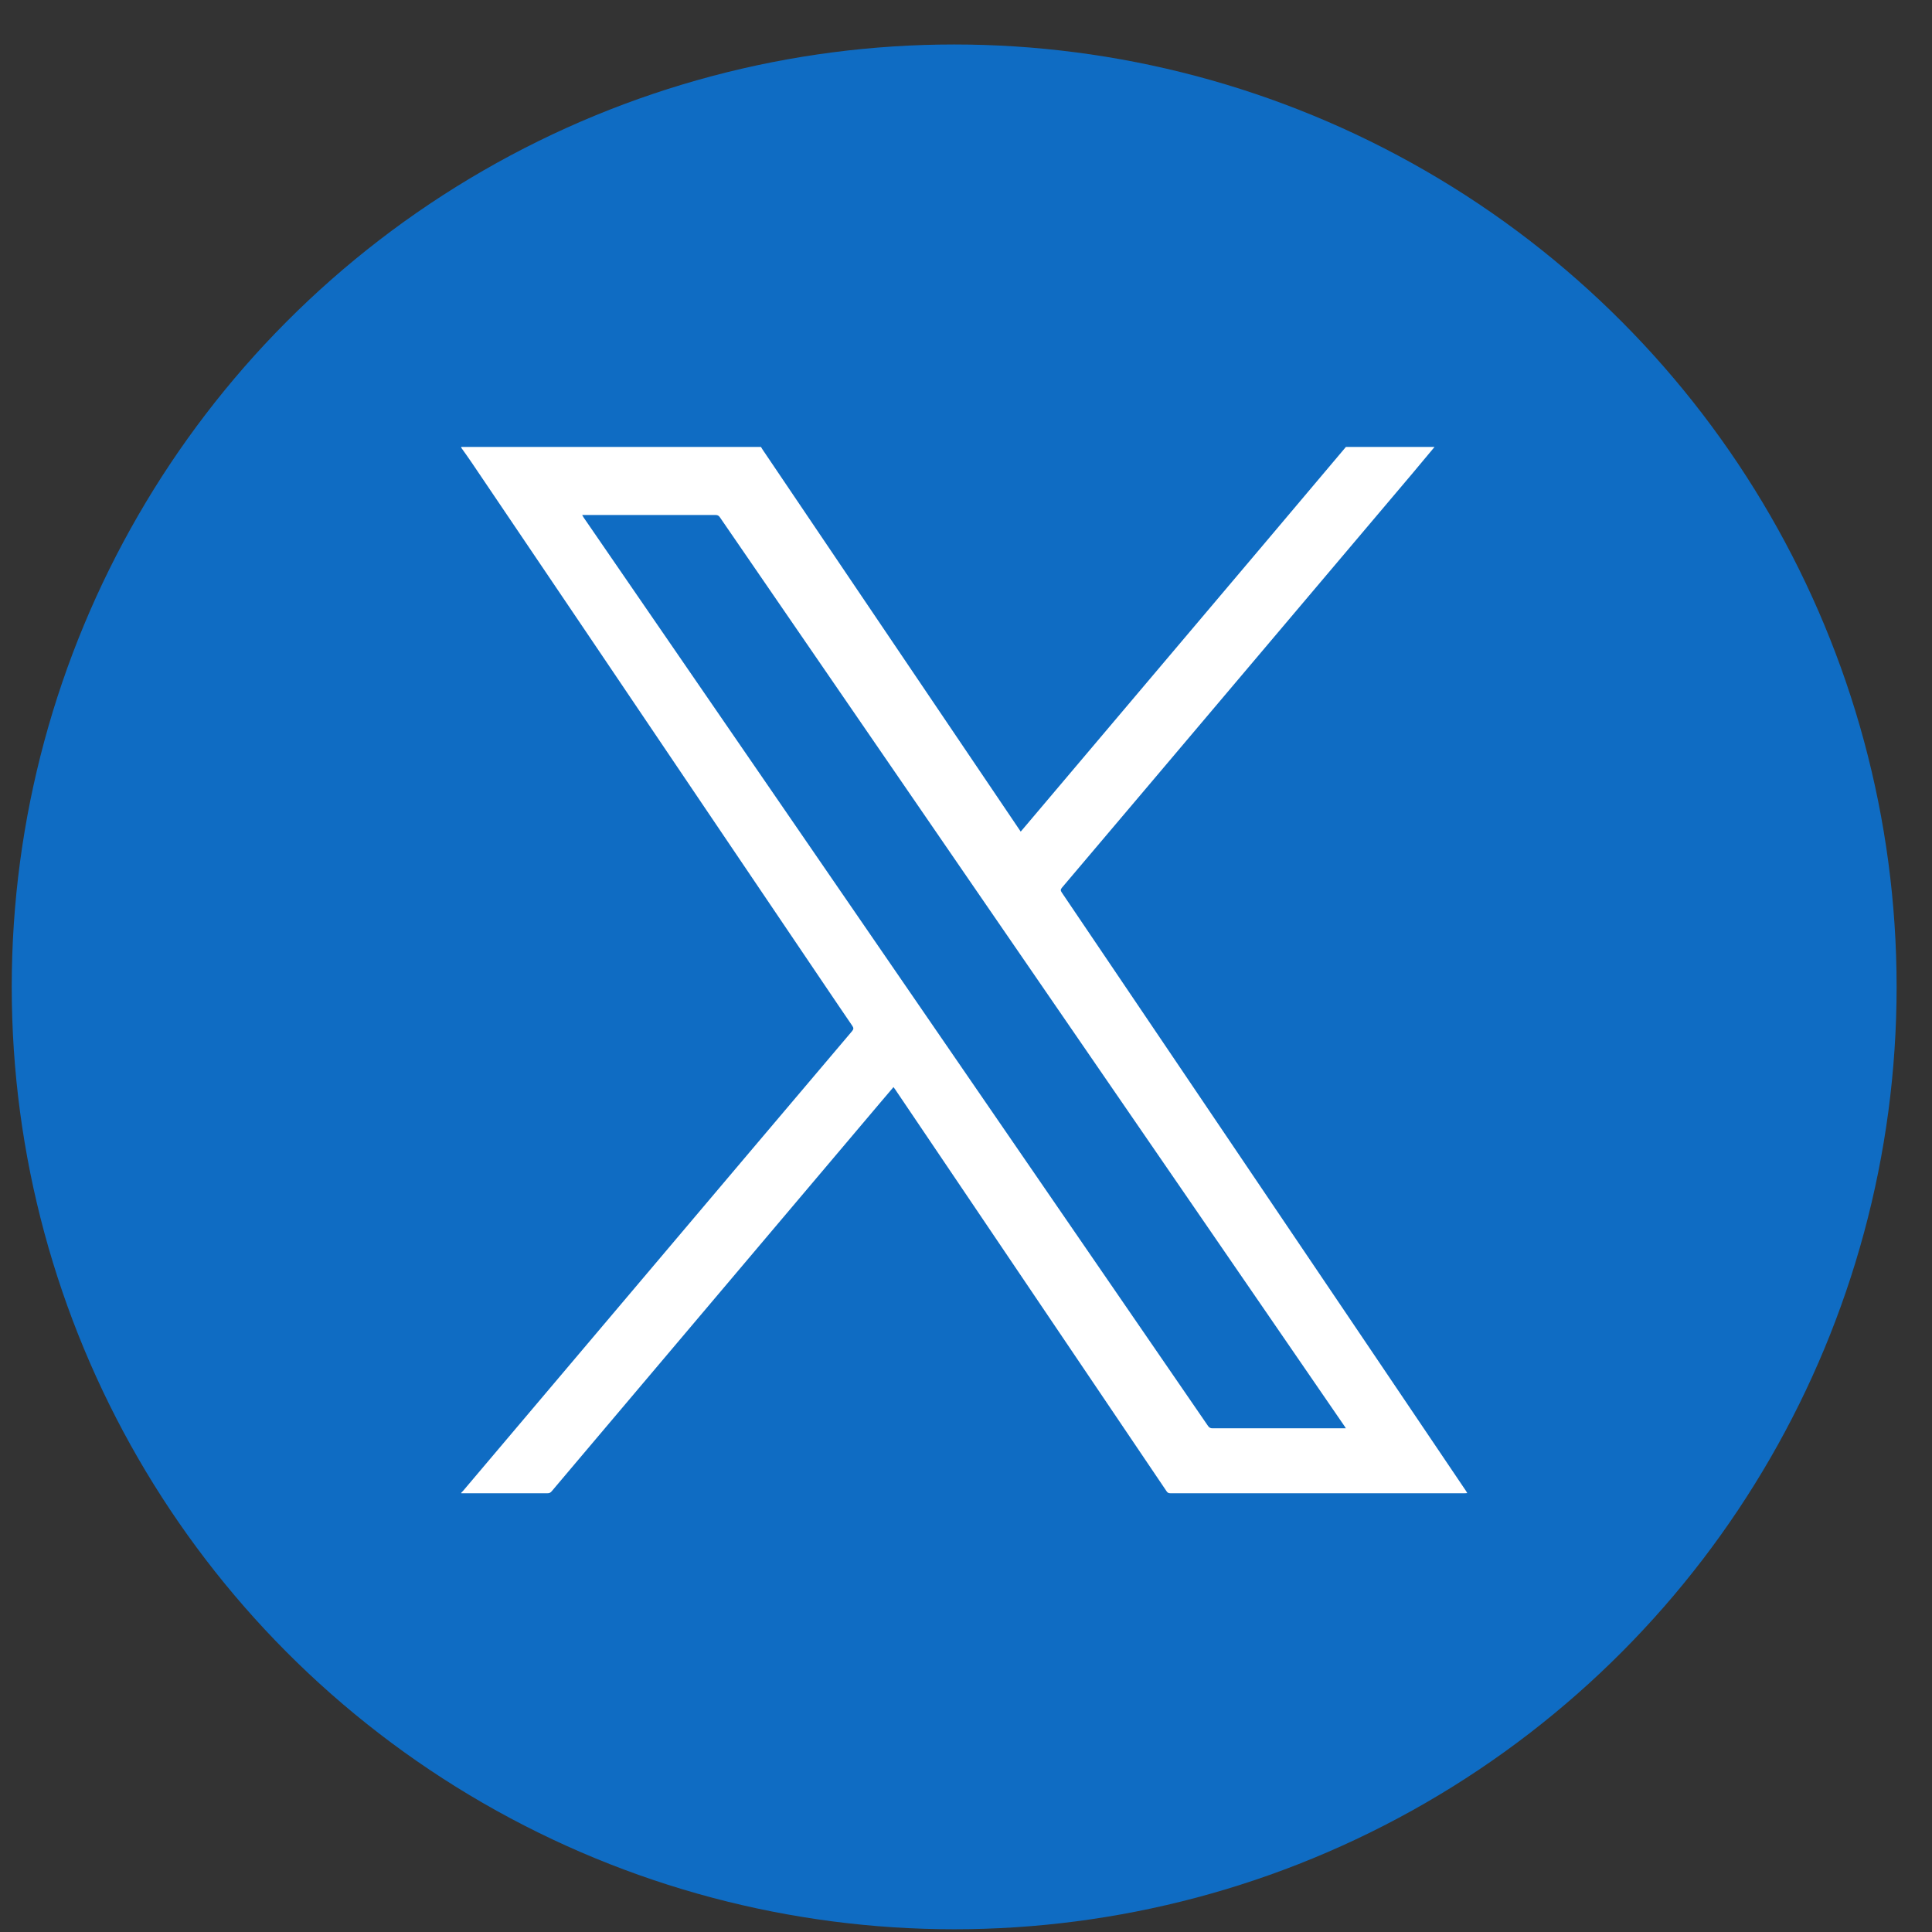
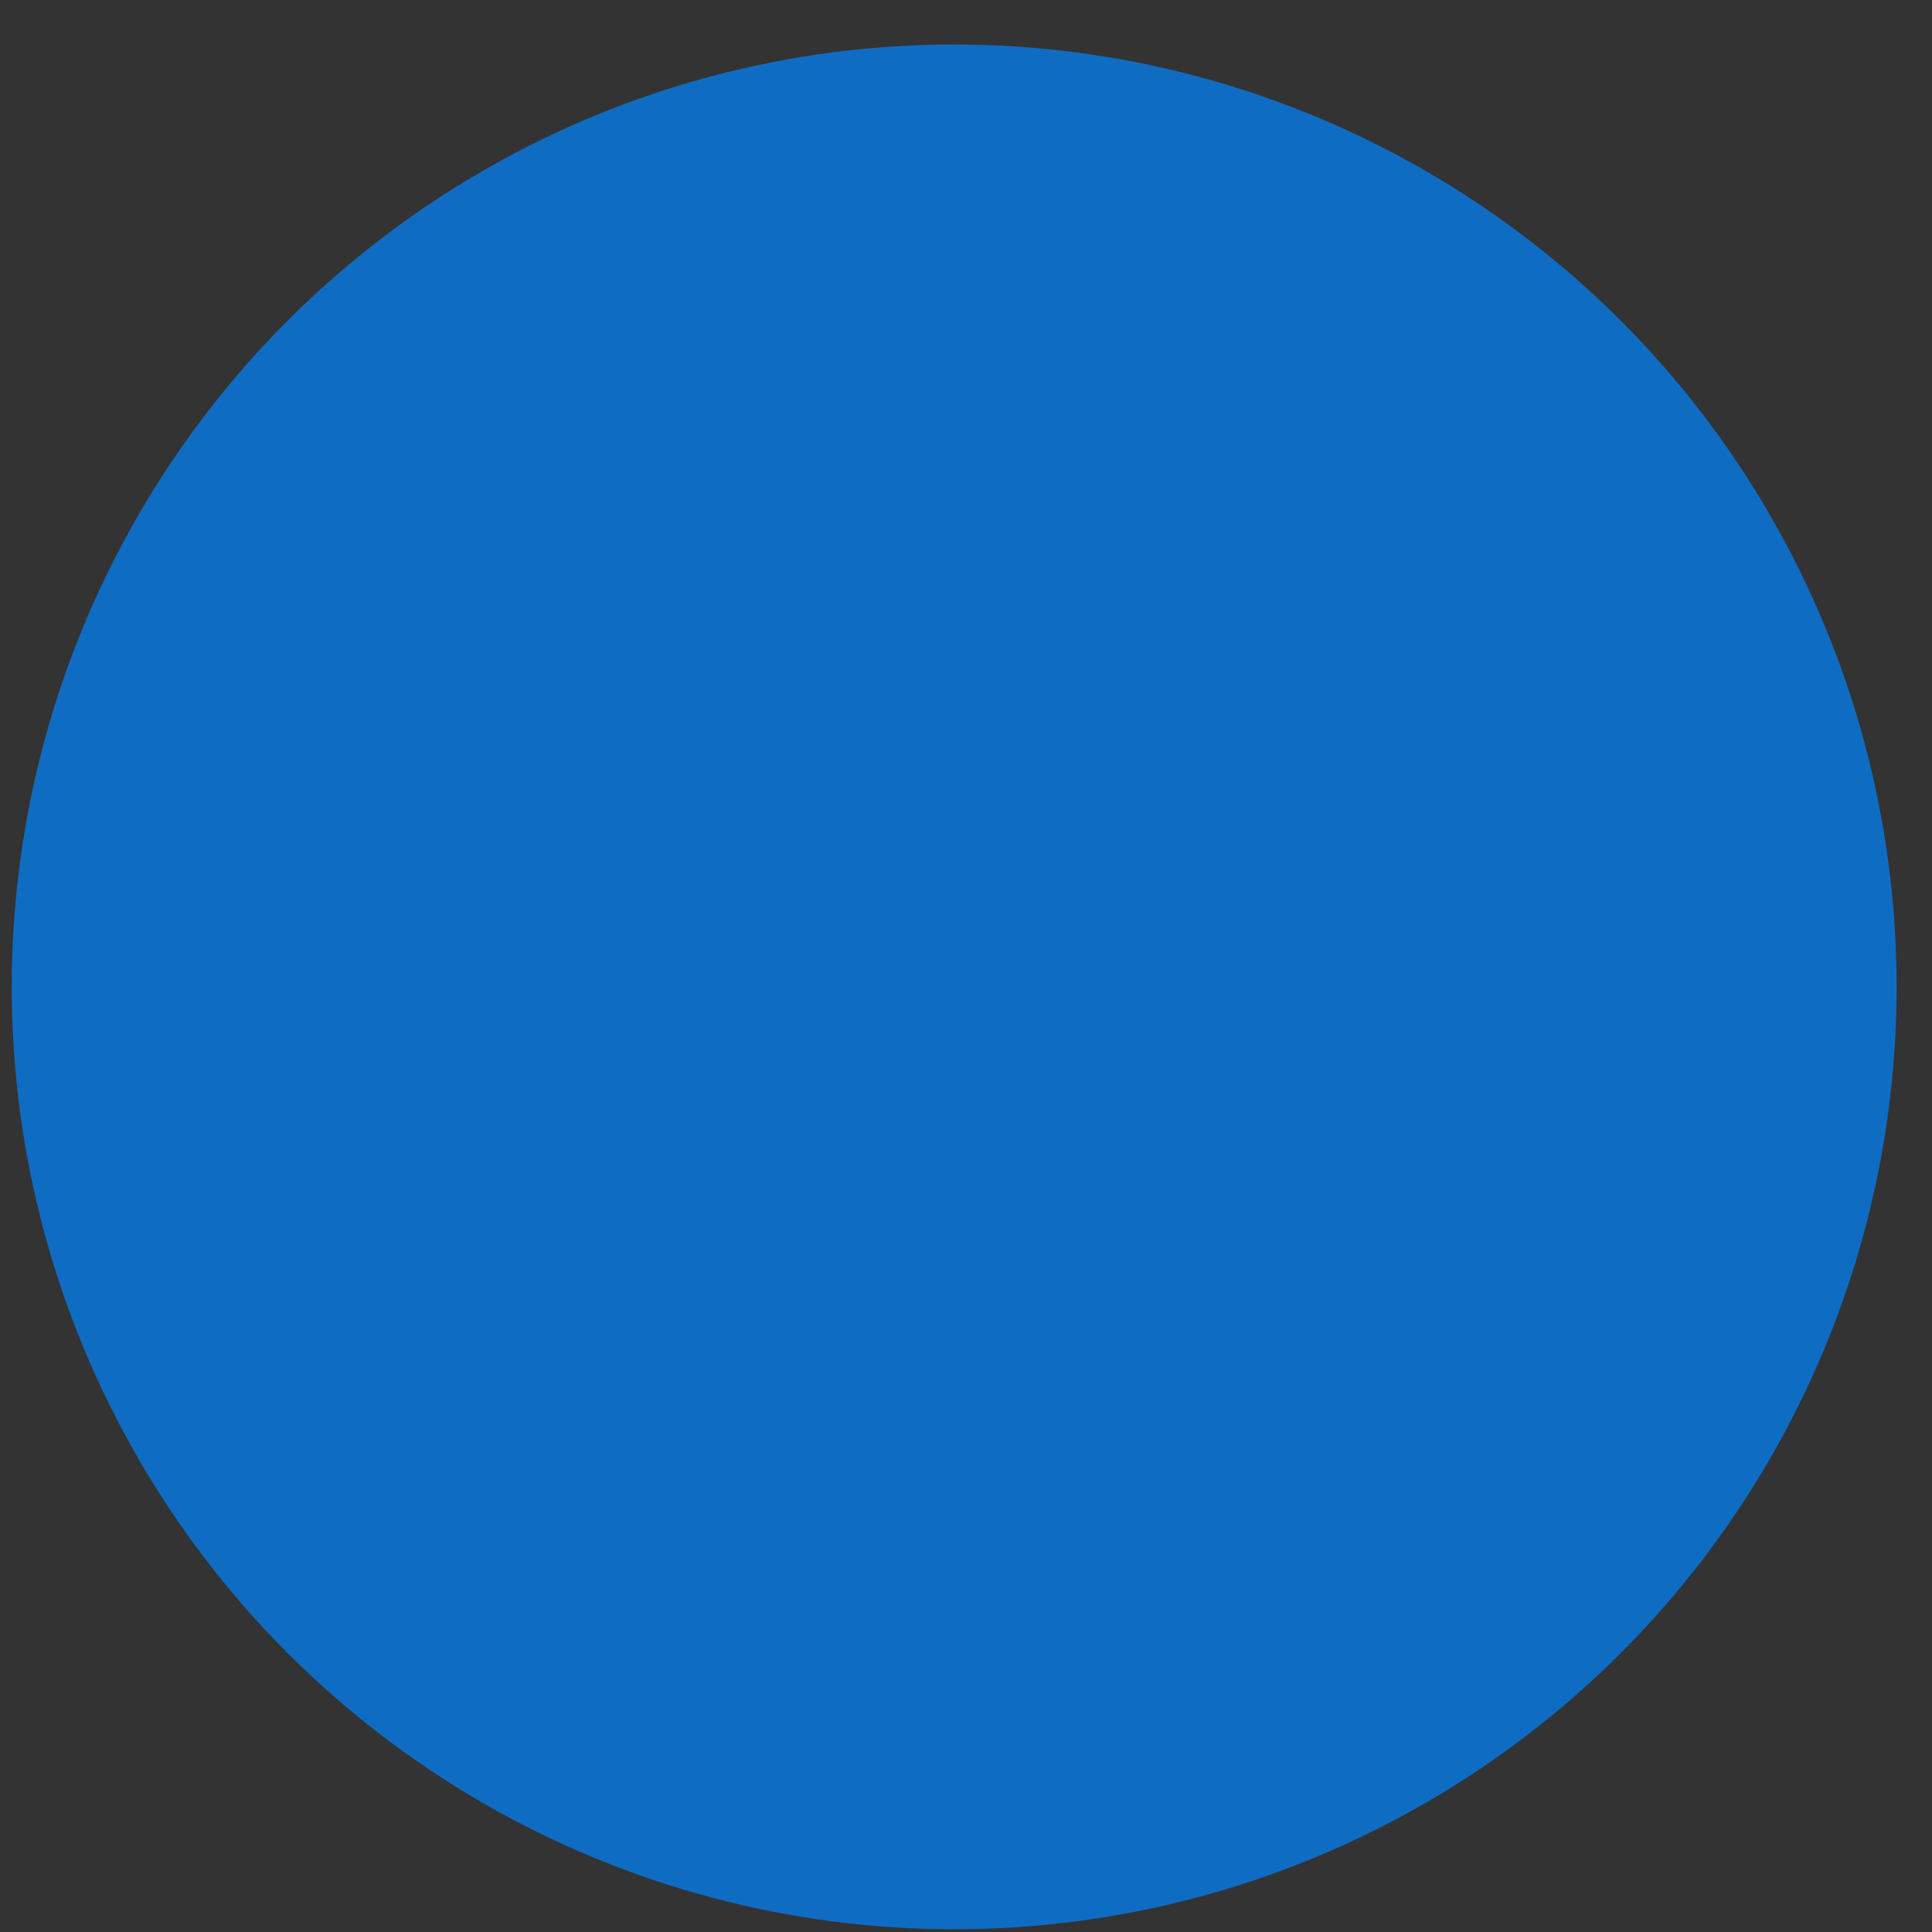
<svg xmlns="http://www.w3.org/2000/svg" width="41" height="41" viewBox="0 0 41 41" fill="none">
  <rect x="0" y="0" width="41" height="41" fill="#333333" stroke="none" />
  <ellipse cx="20.249" cy="20.943" rx="20" ry="19.999" fill="#0F6CC3" />
-   <path d="M30.443 9.485C30.289 9.669 30.137 9.853 29.983 10.036C28.67 11.588 27.357 13.14 26.045 14.692C24.875 16.075 23.708 17.456 22.537 18.837C22.506 18.875 22.503 18.898 22.533 18.941C23.523 20.404 24.512 21.867 25.5 23.332C26.538 24.867 27.576 26.403 28.612 27.938C29.444 29.17 30.277 30.402 31.108 31.636C31.117 31.649 31.126 31.665 31.138 31.686C31.116 31.686 31.098 31.689 31.081 31.689C29 31.689 26.918 31.689 24.837 31.689C24.799 31.689 24.777 31.678 24.756 31.646C23.968 30.477 23.177 29.308 22.388 28.14C21.684 27.097 20.979 26.055 20.275 25.011C19.849 24.38 19.423 23.749 18.997 23.119C18.986 23.104 18.976 23.09 18.961 23.07C18.862 23.187 18.767 23.298 18.671 23.411C16.542 25.93 14.412 28.447 12.283 30.966C12.09 31.193 11.899 31.42 11.707 31.648C11.682 31.678 11.656 31.69 11.617 31.689C11.015 31.689 10.412 31.689 9.81 31.689C9.802 31.689 9.795 31.689 9.788 31.689C9.788 31.686 9.788 31.681 9.788 31.678C9.801 31.666 9.814 31.654 9.826 31.64C11.143 30.084 12.459 28.528 13.775 26.972C15.21 25.276 16.644 23.578 18.081 21.884C18.115 21.843 18.119 21.817 18.088 21.771C17.879 21.467 17.674 21.16 17.466 20.854C16.644 19.637 15.822 18.42 14.999 17.203C14.193 16.011 13.389 14.82 12.585 13.627C11.724 12.354 10.864 11.081 10.004 9.808C9.933 9.703 9.859 9.601 9.786 9.498C9.788 9.493 9.789 9.485 9.792 9.485C9.807 9.485 9.822 9.485 9.835 9.485C11.94 9.485 14.044 9.485 16.149 9.485C16.159 9.504 16.17 9.52 16.182 9.539C16.883 10.576 17.584 11.615 18.285 12.652C19.329 14.196 20.372 15.742 21.416 17.285C21.497 17.404 21.577 17.524 21.661 17.648C21.697 17.607 21.728 17.57 21.76 17.532C23.454 15.529 25.149 13.525 26.843 11.522C27.416 10.844 27.988 10.164 28.562 9.485C29.189 9.485 29.815 9.485 30.442 9.485H30.443ZM12.353 10.927C12.368 10.952 12.377 10.968 12.387 10.984C13.881 13.157 15.376 15.332 16.871 17.506C18.478 19.844 20.084 22.182 21.691 24.52C23.005 26.433 24.321 28.345 25.635 30.259C25.662 30.299 25.689 30.311 25.735 30.311C26.655 30.311 27.574 30.311 28.494 30.311H28.561C28.546 30.286 28.537 30.27 28.526 30.256C27.32 28.501 26.113 26.745 24.907 24.99C23.452 22.874 21.999 20.76 20.544 18.644C18.788 16.088 17.031 13.531 15.276 10.976C15.252 10.941 15.226 10.929 15.185 10.929C14.264 10.929 13.343 10.929 12.42 10.929H12.351L12.353 10.927Z" fill="white" />
</svg>